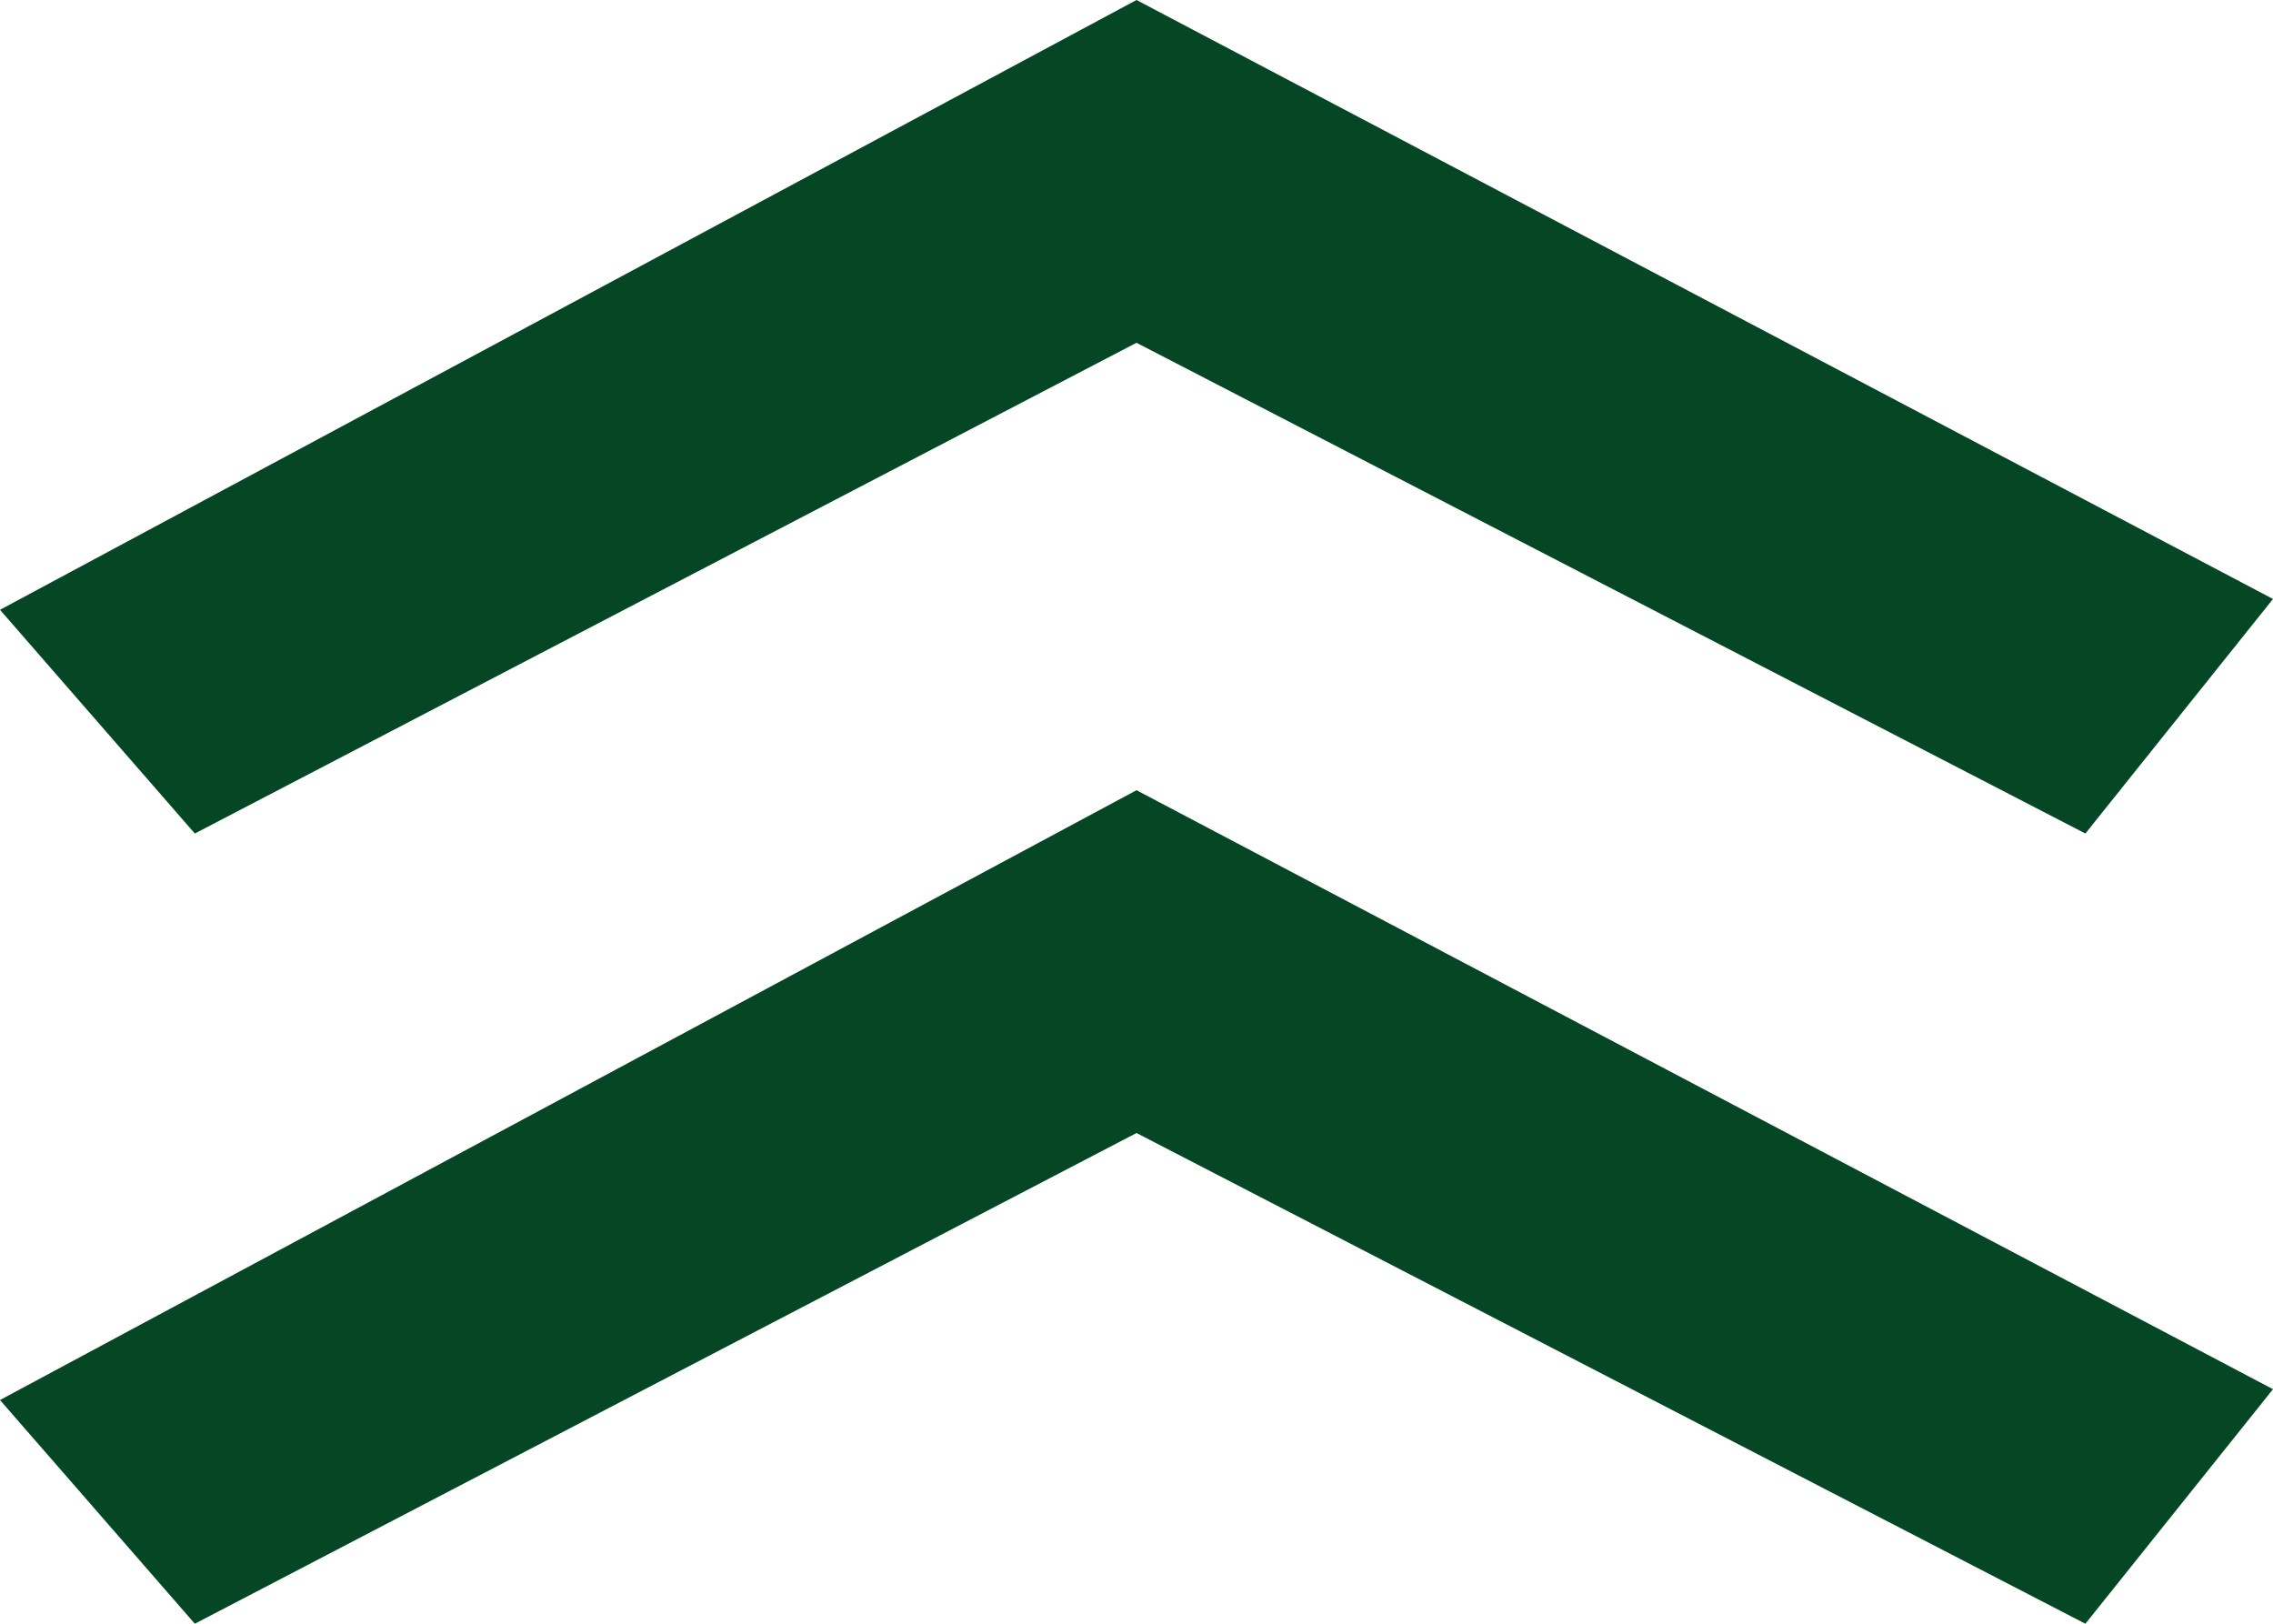
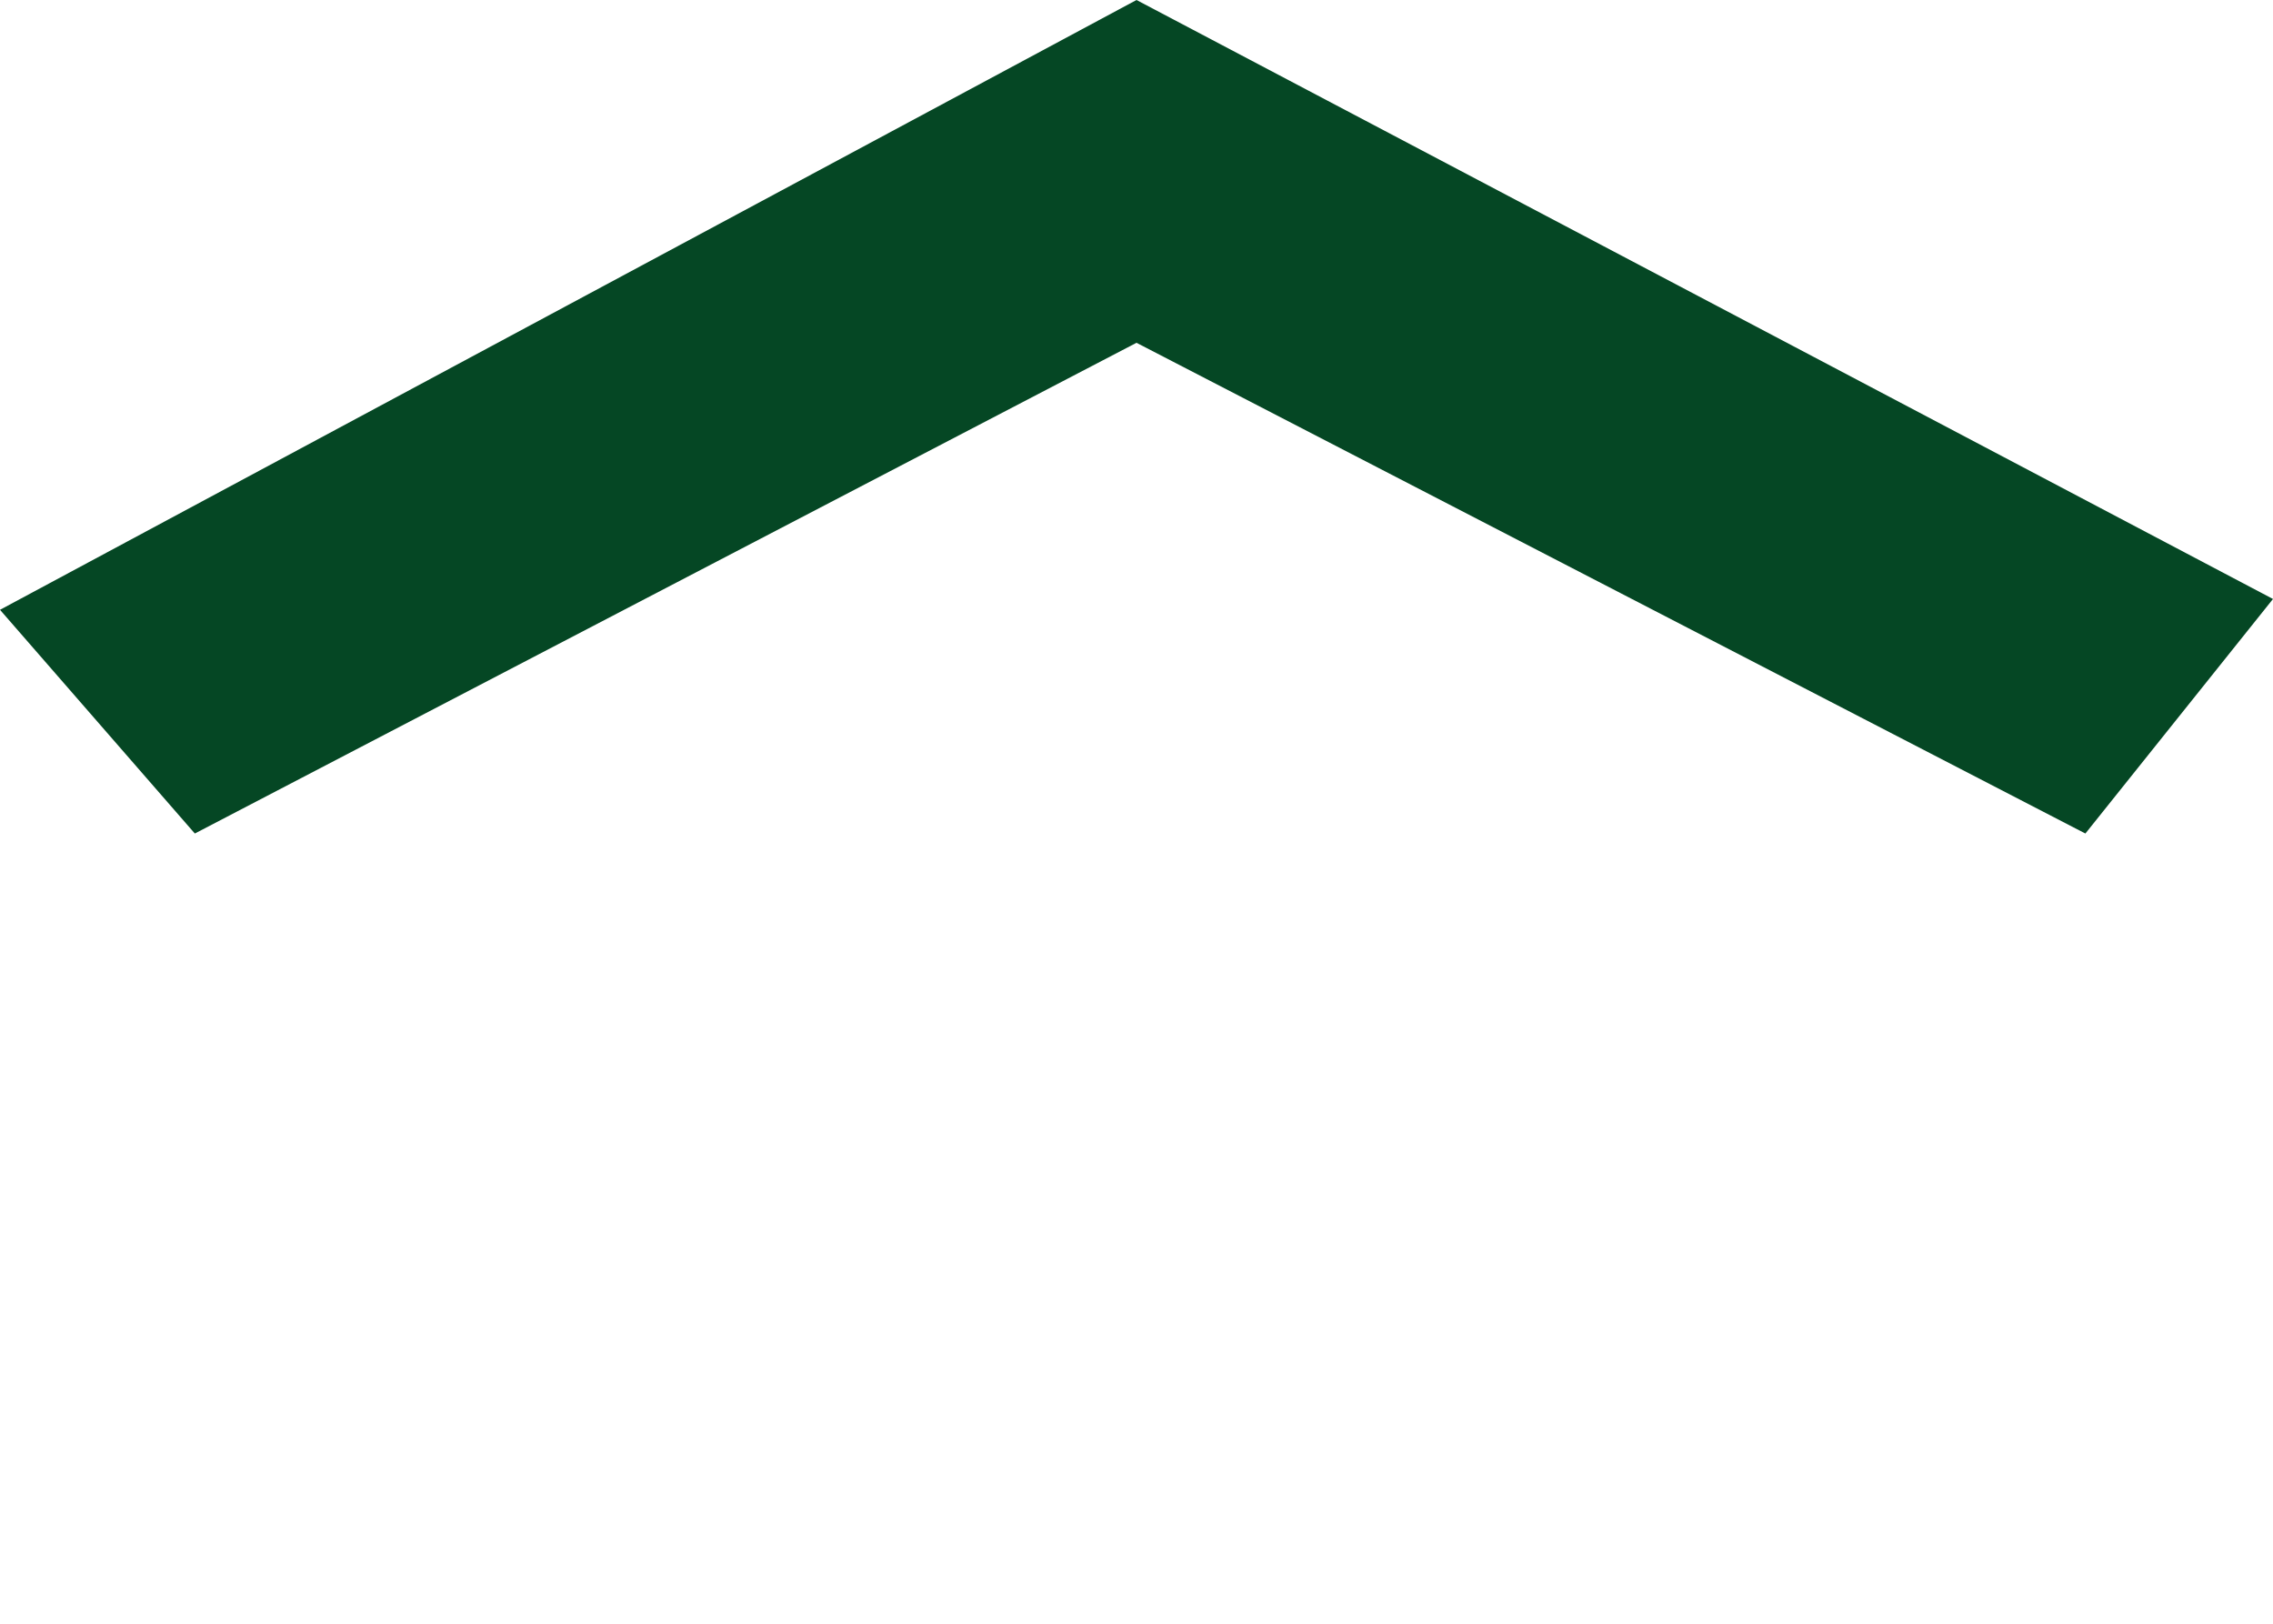
<svg xmlns="http://www.w3.org/2000/svg" version="1.1" id="Calque_1" x="0px" y="0px" viewBox="0 0 63 45" style="enable-background:new 0 0 63 45;" xml:space="preserve">
  <style type="text/css">
	.st0{fill:#054724;}
</style>
  <polygon class="st0" points="31.5,0 63,16.6 57.8,23.1 31.5,9.5 5.4,23.1 0,16.9 " />
-   <polygon class="st0" points="31.5,21.9 63,38.5 57.8,45 31.5,31.4 5.4,45 0,38.8 " />
</svg>